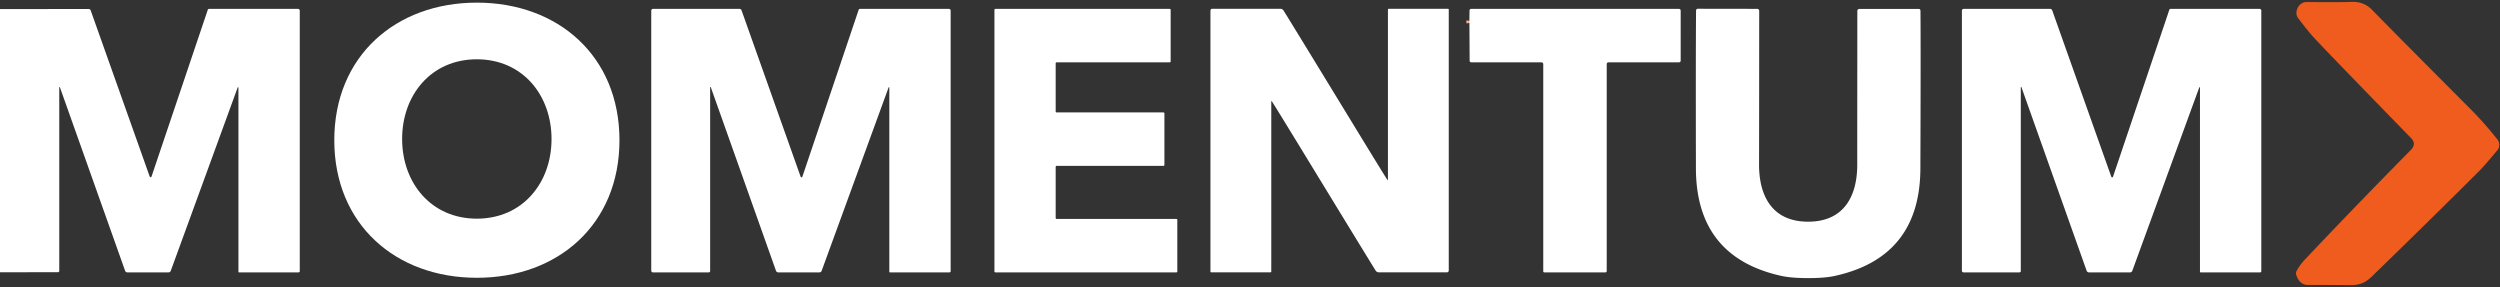
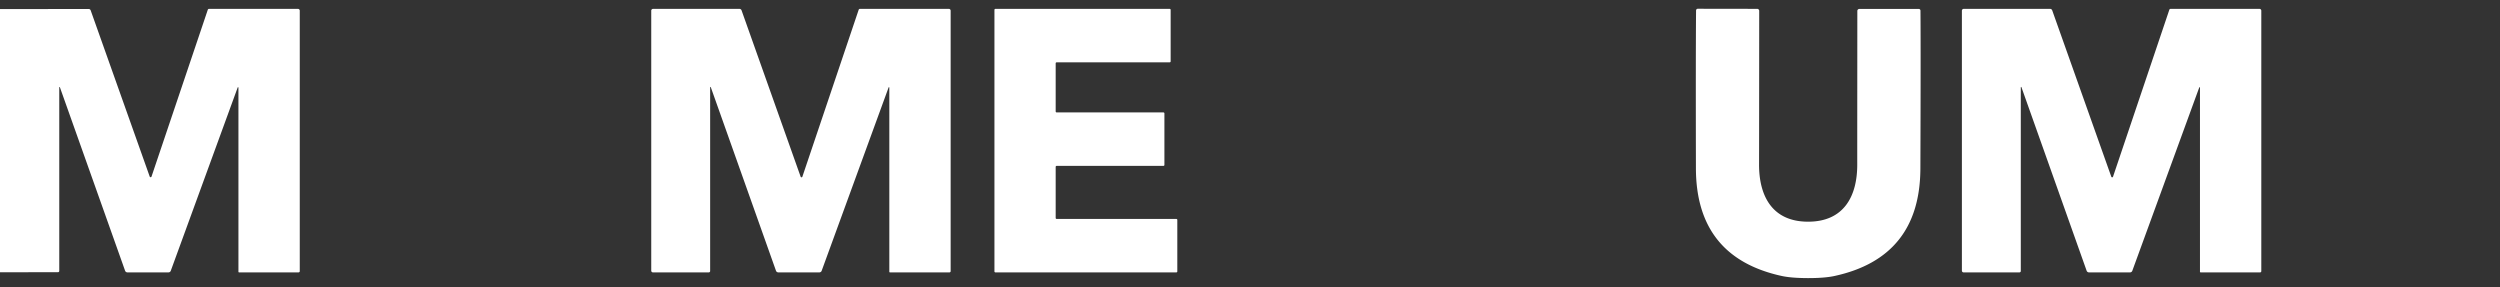
<svg xmlns="http://www.w3.org/2000/svg" version="1.1" viewBox="0.00 0.00 845.00 97.00">
  <rect x="0.00" y="0.00" width="845.00" height="97.00" fill="#333333" stroke="none" />
-   <path stroke="#f8ae8f" stroke-width="2.00" fill="none" stroke-linecap="butt" vector-effect="non-scaling-stroke" d="   M 496.66 7.73   Q 496.59 7.39 496.65 7.04" />
-   <path fill="#f05c1e" d="   M 776.26 5.00   C 775.85 3.00 777.41 0.68 779.60 0.69   Q 791.81 0.78 794.54 0.64   Q 798.90 0.41 801.66 3.23   Q 811.30 13.08 834.71 36.54   Q 840.03 41.87 844.13 47.17   A 2.92 2.91 -44.0 0 1 844.06 50.84   C 841.85 53.47 839.70 56.08 837.85 57.92   Q 822.76 72.97 801.83 93.32   C 799.47 95.61 797.63 96.42 794.12 96.36   Q 792.37 96.33 780.02 96.30   Q 777.30 96.30 776.13 92.94   A 1.65 1.64 -40.9 0 1 776.23 91.62   Q 777.32 89.57 778.90 87.90   Q 794.96 70.87 814.90 50.64   Q 816.87 48.65 814.87 46.60   Q 785.18 16.14 781.87 12.46   Q 779.94 10.32 776.78 6.14   A 2.82 2.81 -69.6 0 1 776.26 5.00   Z" />
-   <path fill="#ffffff" d="   M 161.17 0.89   C 188.61 0.89 209.37 18.93 209.38 47.38   C 209.38 75.83 188.63 93.89 161.19 93.89   C 133.76 93.90 113.00 75.85 112.99 47.40   C 112.99 18.95 133.74 0.90 161.17 0.89   Z   M 135.92 47.01   C 135.94 61.82 145.71 73.93 161.21 73.91   C 176.71 73.88 186.44 61.74 186.42 46.93   C 186.39 32.13 176.62 20.02 161.12 20.04   C 145.63 20.07 135.90 32.21 135.92 47.01   Z" />
  <path fill="#ffffff" d="   M 0.00 92.03   L 0.00 3.07   L 29.98 3.04   A 0.71 0.71 0.0 0 1 30.65 3.51   L 50.61 59.70   A 0.32 0.32 0.0 0 0 51.21 59.69   L 70.23 3.31   A 0.45 0.44 -80.9 0 1 70.65 3.00   L 100.71 3.00   A 0.61 0.61 0.0 0 1 101.32 3.61   L 101.32 91.66   A 0.41 0.41 0.0 0 1 100.91 92.07   L 80.81 92.07   A 0.22 0.22 0.0 0 1 80.59 91.85   L 80.59 29.60   A 0.13 0.13 0.0 0 0 80.34 29.56   L 57.72 91.53   A 0.83 0.83 0.0 0 1 56.94 92.07   L 43.08 92.07   A 0.85 0.84 -9.7 0 1 42.28 91.51   L 20.24 29.48   A 0.11 0.11 0.0 0 0 20.03 29.51   L 20.03 91.58   A 0.42 0.41 -90.0 0 1 19.62 92.00   L 0.00 92.03   Z" />
  <path fill="#ffffff" d="   M 270.62 59.74   A 0.31 0.31 0.0 0 0 271.20 59.73   L 290.23 3.31   A 0.45 0.44 -80.9 0 1 290.65 3.00   L 320.72 3.00   A 0.61 0.60 90.0 0 1 321.32 3.61   L 321.32 91.66   A 0.41 0.41 0.0 0 1 320.91 92.07   L 300.81 92.07   A 0.22 0.22 0.0 0 1 300.59 91.85   L 300.59 29.60   A 0.13 0.12 55.8 0 0 300.35 29.55   L 277.72 91.53   A 0.83 0.83 0.0 0 1 276.94 92.07   L 263.09 92.07   A 0.87 0.84 -9.6 0 1 262.28 91.51   L 240.25 29.48   A 0.11 0.11 0.0 0 0 240.03 29.52   L 240.03 91.61   A 0.46 0.46 0.0 0 1 239.57 92.07   L 220.70 92.07   A 0.58 0.57 0.0 0 1 220.12 91.50   L 220.12 3.61   A 0.61 0.61 0.0 0 1 220.73 3.00   L 249.93 3.00   A 0.76 0.76 0.0 0 1 250.65 3.51   L 270.62 59.74   Z" />
  <path fill="#ffffff" d="   M 395.35 21.07   L 357.15 21.07   A 0.33 0.33 0.0 0 0 356.82 21.40   L 356.82 37.67   A 0.33 0.33 0.0 0 0 357.15 38.00   L 393.24 38.00   A 0.33 0.33 0.0 0 1 393.57 38.33   L 393.57 55.74   A 0.33 0.33 0.0 0 1 393.24 56.07   L 357.15 56.07   A 0.33 0.33 0.0 0 0 356.82 56.40   L 356.82 73.67   A 0.33 0.33 0.0 0 0 357.15 74.00   L 397.60 74.00   A 0.33 0.33 0.0 0 1 397.93 74.33   L 397.93 91.74   A 0.33 0.33 0.0 0 1 397.60 92.07   L 336.45 92.07   A 0.33 0.33 0.0 0 1 336.12 91.74   L 336.12 3.33   A 0.33 0.33 0.0 0 1 336.45 3.00   L 395.35 3.00   A 0.33 0.33 0.0 0 1 395.68 3.33   L 395.68 20.74   A 0.33 0.33 0.0 0 1 395.35 21.07   Z" />
-   <path fill="#ffffff" d="   M 441.27 52.74   Q 430.70 35.43 429.87 34.22   A 0.10 0.10 0.0 0 0 429.69 34.27   L 429.69 91.79   A 0.26 0.25 -0.0 0 1 429.43 92.04   L 409.37 92.04   A 0.24 0.24 0.0 0 1 409.13 91.80   L 409.13 3.57   A 0.60 0.60 0.0 0 1 409.73 2.97   L 432.77 2.97   A 1.27 1.26 71.4 0 1 433.78 3.48   Q 434.17 3.99 457.54 42.28   Q 468.11 59.59 468.94 60.80   A 0.10 0.10 0.0 0 0 469.12 60.75   L 469.12 3.23   A 0.26 0.25 -0.0 0 1 469.38 2.98   L 489.44 2.98   A 0.24 0.24 0.0 0 1 489.68 3.22   L 489.68 91.45   A 0.60 0.60 0.0 0 1 489.08 92.05   L 466.04 92.05   A 1.27 1.26 71.4 0 1 465.03 91.54   Q 464.64 91.03 441.27 52.74   Z" />
-   <path fill="#ffffff" d="   M 496.66 7.73   Q 496.59 7.39 496.65 7.04   L 496.70 3.53   A 0.54 0.53 0.0 0 1 497.24 3.00   L 567.47 3.00   A 0.60 0.60 0.0 0 1 568.07 3.60   L 568.07 20.49   A 0.58 0.58 0.0 0 1 567.49 21.07   L 543.66 21.07   A 0.59 0.59 0.0 0 0 543.07 21.66   L 543.07 91.62   A 0.46 0.45 0.0 0 1 542.61 92.07   L 522.00 92.07   A 0.38 0.37 -0.0 0 1 521.62 91.70   L 521.62 21.67   A 0.60 0.60 0.0 0 0 521.02 21.07   L 497.28 21.07   A 0.54 0.54 0.0 0 1 496.74 20.53   L 496.66 7.73   Z" />
  <path fill="#ffffff" d="   M 611.14 74.93   C 623.15 74.94 627.79 66.43 627.75 55.50   Q 627.74 51.93 627.78 3.69   A 0.68 0.67 0.0 0 1 628.46 3.02   L 648.54 3.02   A 0.58 0.58 0.0 0 1 649.12 3.59   Q 649.23 17.79 649.09 56.99   Q 648.97 87.01 620.02 93.29   Q 616.75 94.00 611.12 94.00   Q 605.50 93.99 602.23 93.28   Q 573.29 86.95 573.22 56.93   Q 573.14 17.73 573.27 3.53   A 0.58 0.58 0.0 0 1 573.85 2.96   L 593.93 2.99   A 0.68 0.67 0.1 0 1 594.61 3.66   Q 594.58 51.90 594.56 55.47   C 594.51 66.40 599.13 74.93 611.14 74.93   Z" />
  <path fill="#ffffff" d="   M 713.62 59.74   A 0.31 0.31 0.0 0 0 714.20 59.73   L 733.23 3.31   A 0.45 0.44 -80.9 0 1 733.65 3.00   L 763.72 3.00   A 0.61 0.60 -90.0 0 1 764.32 3.61   L 764.32 91.66   A 0.41 0.41 0.0 0 1 763.91 92.07   L 743.81 92.07   A 0.22 0.22 0.0 0 1 743.59 91.85   L 743.59 29.60   A 0.13 0.12 55.8 0 0 743.35 29.55   L 720.72 91.53   A 0.83 0.83 0.0 0 1 719.94 92.07   L 706.09 92.07   A 0.87 0.84 -9.6 0 1 705.28 91.51   L 683.25 29.48   A 0.11 0.11 0.0 0 0 683.03 29.52   L 683.03 91.61   A 0.46 0.46 0.0 0 1 682.57 92.07   L 663.70 92.07   A 0.58 0.57 0.0 0 1 663.12 91.50   L 663.12 3.61   A 0.61 0.61 0.0 0 1 663.73 3.00   L 692.93 3.00   A 0.76 0.76 0.0 0 1 693.65 3.51   L 713.62 59.74   Z" />
  <path fill="#f05c1e" d="   M 496.65 7.04   Q 496.59 7.39 496.66 7.73   Q 496.58 7.39 496.65 7.04   Z" />
</svg>